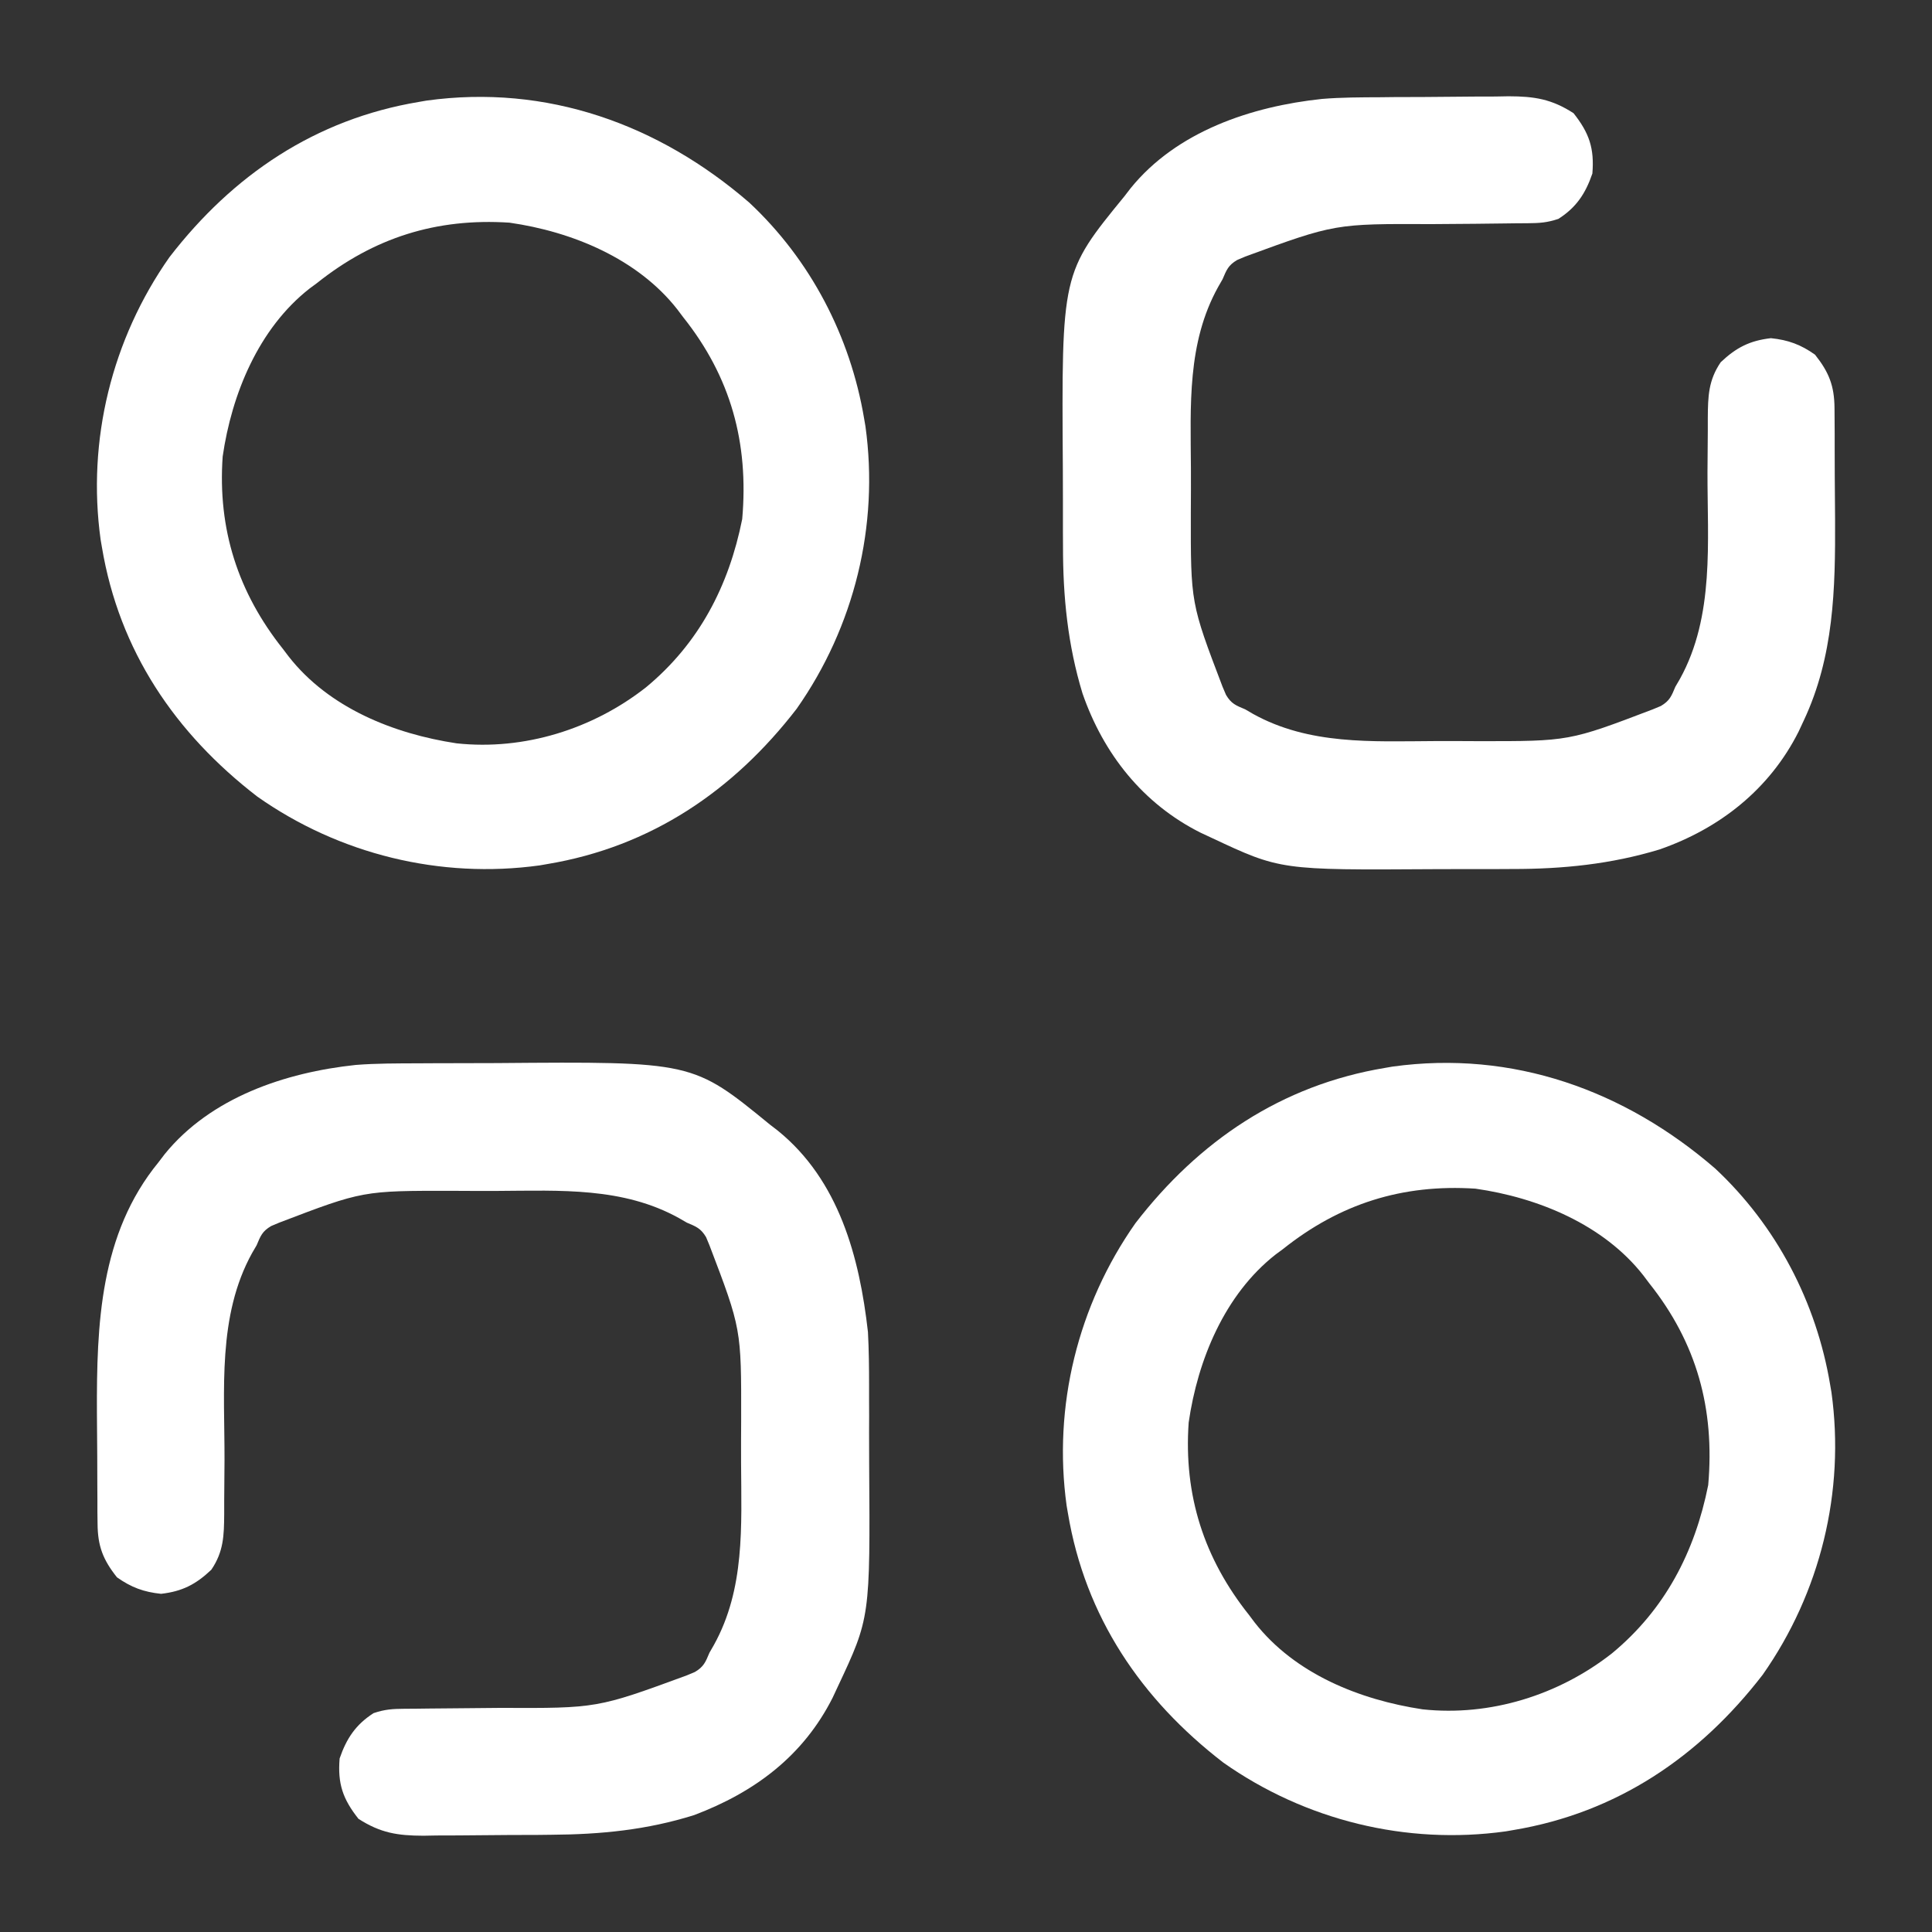
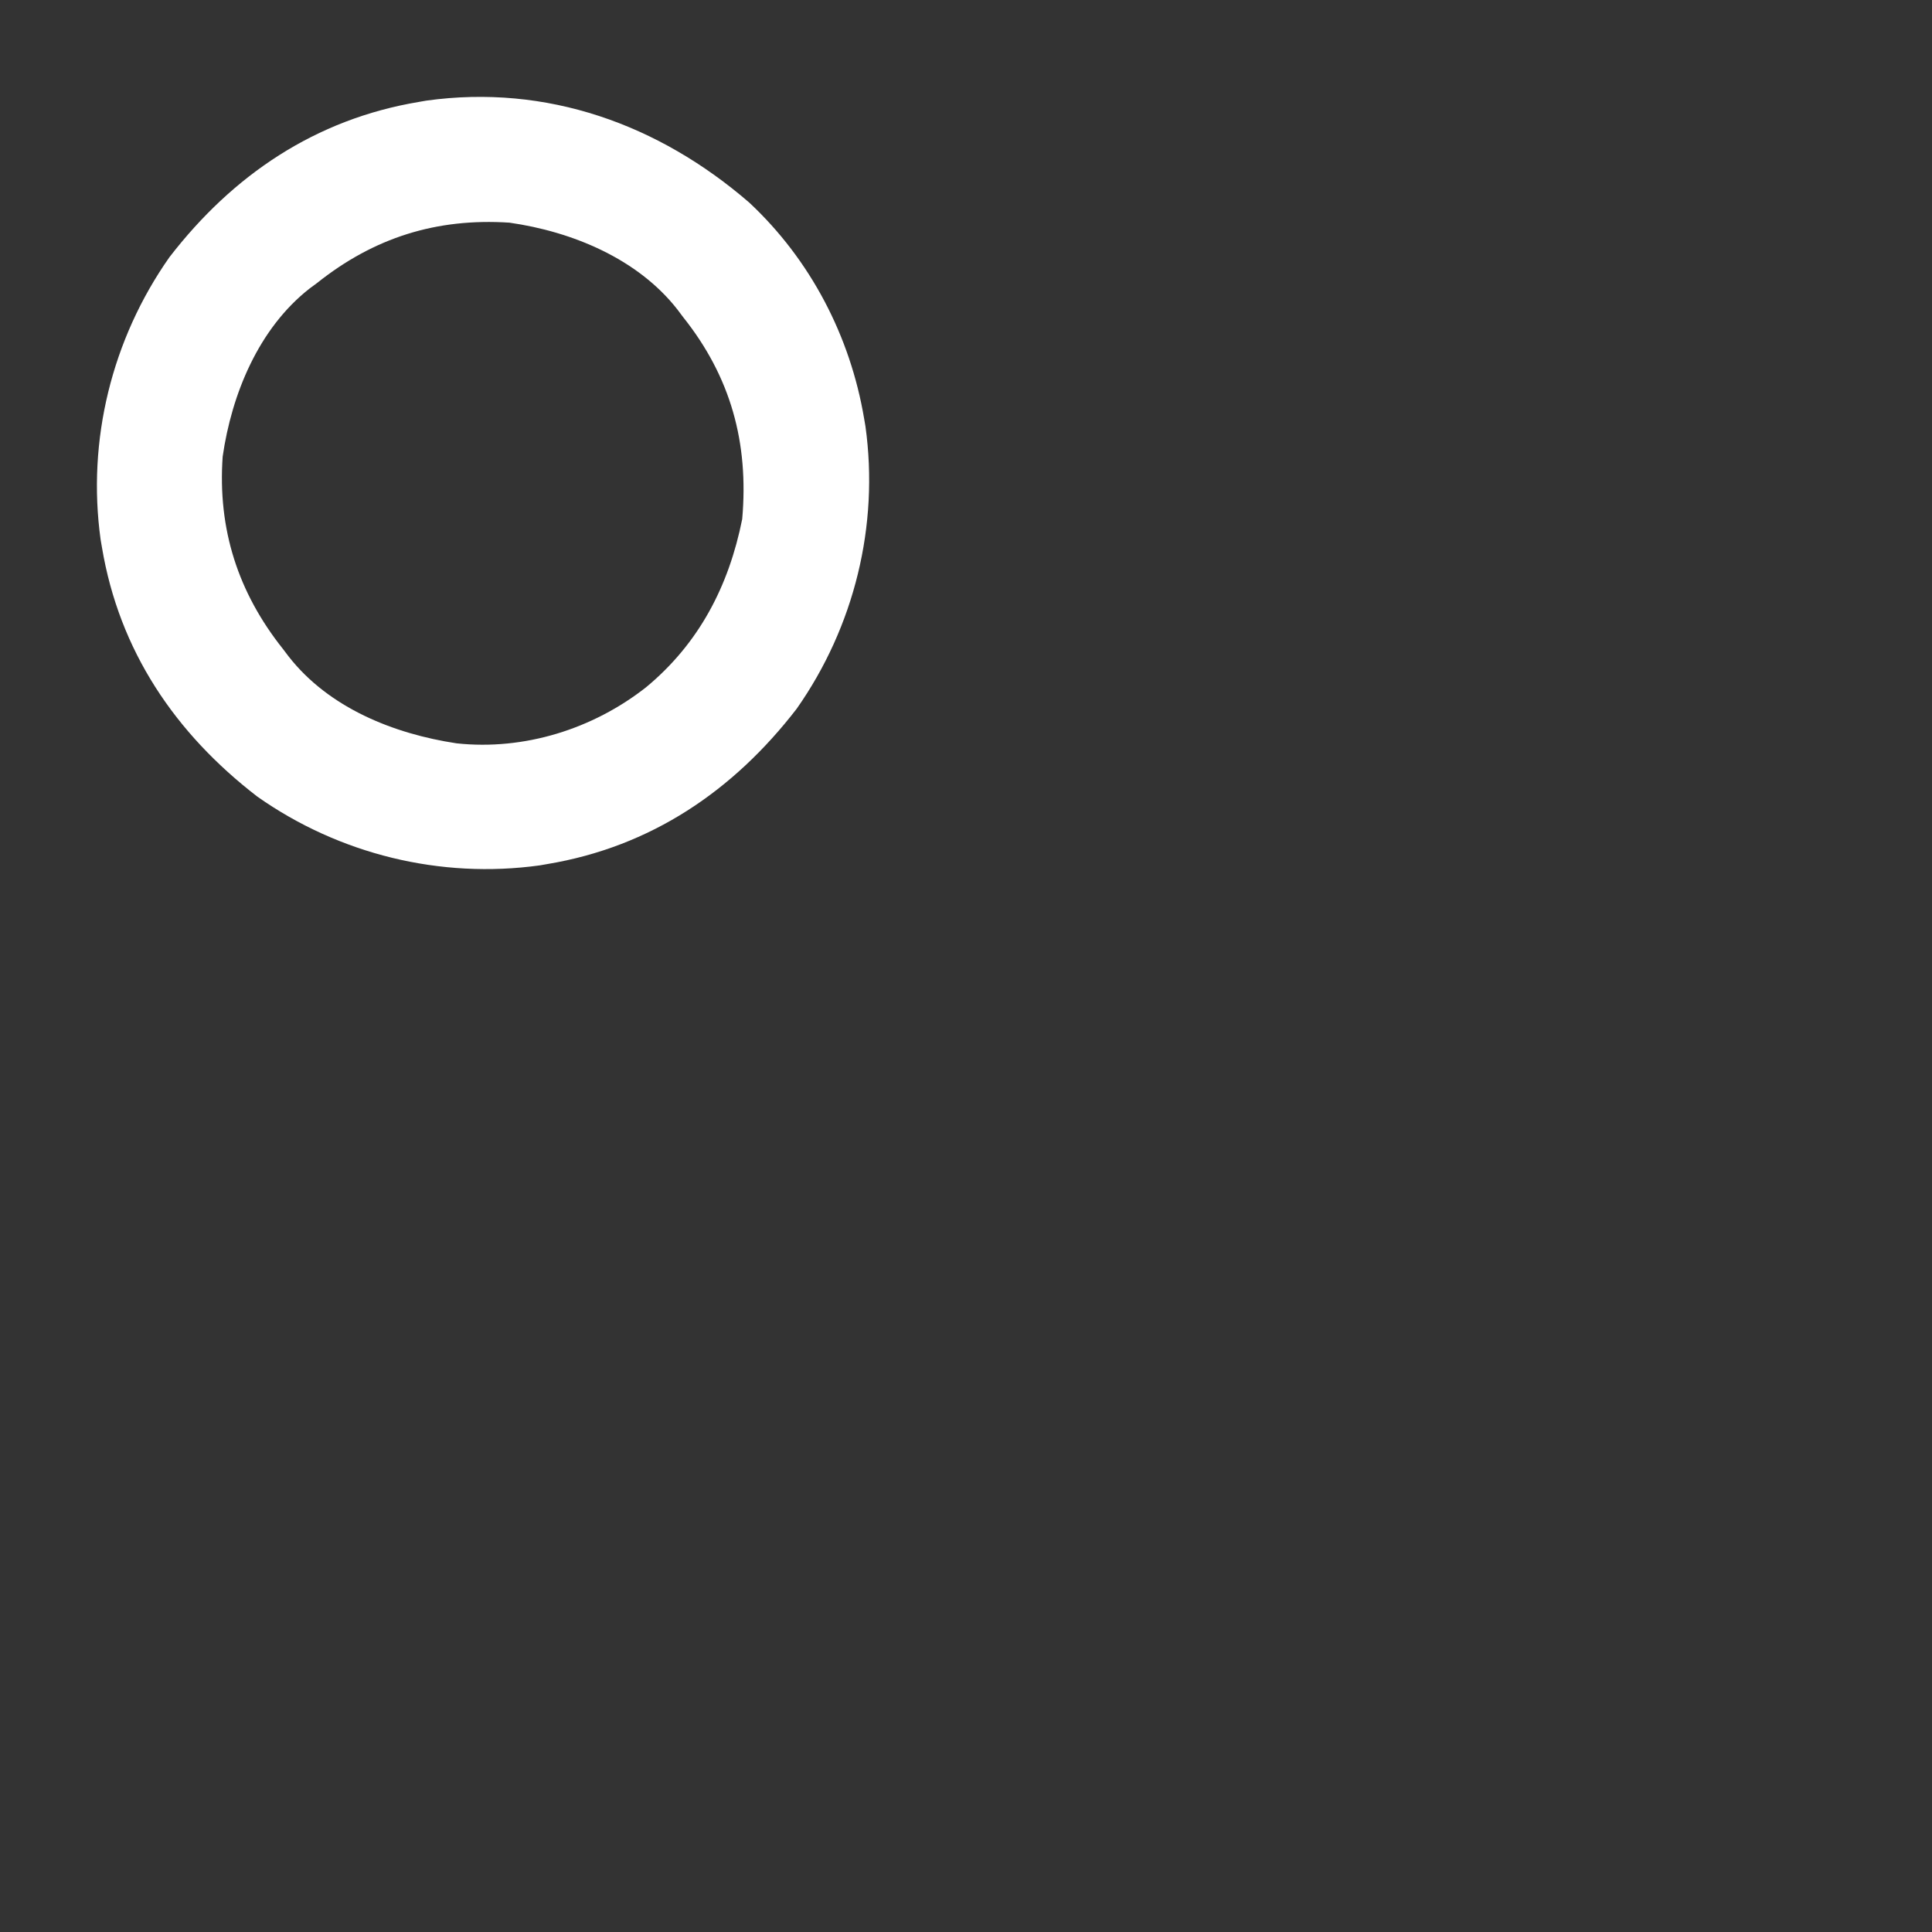
<svg xmlns="http://www.w3.org/2000/svg" width="24" height="24" viewBox="0 0 24 24" fill="none">
  <rect x="0" y="0" width="24" height="24" fill="#333333" stroke="none" />
-   <path d="M21.308 14.517C22.068 15.227 22.564 16.177 22.735 17.203C22.74 17.234 22.745 17.264 22.751 17.296C22.922 18.53 22.612 19.786 21.897 20.804C21.109 21.826 20.084 22.52 18.797 22.734C18.767 22.74 18.736 22.745 18.704 22.75C17.47 22.922 16.214 22.612 15.197 21.896C14.175 21.109 13.481 20.084 13.266 18.797C13.261 18.766 13.256 18.736 13.25 18.704C13.079 17.47 13.389 16.214 14.104 15.196C14.892 14.174 15.917 13.48 17.204 13.266C17.234 13.26 17.265 13.255 17.296 13.25C18.793 13.042 20.183 13.544 21.308 14.517ZM15.938 15.516C15.908 15.538 15.877 15.561 15.846 15.584C15.212 16.081 14.878 16.895 14.766 17.672C14.703 18.575 14.957 19.361 15.516 20.062C15.539 20.093 15.561 20.123 15.585 20.154C16.085 20.794 16.891 21.116 17.672 21.234C18.512 21.324 19.364 21.057 20.025 20.538C20.684 19.993 21.054 19.279 21.22 18.448C21.303 17.501 21.078 16.681 20.485 15.938C20.462 15.907 20.44 15.877 20.416 15.846C19.921 15.212 19.105 14.877 18.329 14.766C17.421 14.707 16.646 14.952 15.938 15.516Z" fill="white" />
  <path d="M9.308 2.517C10.068 3.227 10.563 4.177 10.735 5.203C10.74 5.234 10.745 5.264 10.751 5.296C10.922 6.53 10.612 7.786 9.897 8.804C9.109 9.826 8.084 10.52 6.797 10.734C6.767 10.74 6.736 10.745 6.705 10.75C5.47 10.921 4.214 10.612 3.197 9.896C2.175 9.109 1.481 8.084 1.266 6.797C1.261 6.766 1.256 6.736 1.25 6.704C1.079 5.47 1.389 4.214 2.104 3.196C2.892 2.174 3.917 1.481 5.204 1.266C5.234 1.26 5.265 1.255 5.296 1.25C6.793 1.042 8.183 1.544 9.308 2.517ZM3.938 3.516C3.908 3.538 3.877 3.561 3.846 3.584C3.212 4.08 2.878 4.896 2.766 5.672C2.703 6.575 2.957 7.361 3.516 8.063C3.539 8.093 3.561 8.123 3.585 8.154C4.085 8.794 4.891 9.116 5.672 9.234C6.512 9.324 7.364 9.057 8.025 8.538C8.684 7.993 9.054 7.279 9.22 6.448C9.303 5.501 9.078 4.681 8.485 3.938C8.462 3.907 8.44 3.877 8.416 3.846C7.921 3.212 7.105 2.877 6.329 2.766C5.421 2.707 4.646 2.952 3.938 3.516Z" fill="white" />
-   <path d="M5.193 13.209C5.255 13.209 5.316 13.209 5.38 13.208C5.511 13.208 5.641 13.208 5.772 13.207C5.904 13.207 6.036 13.207 6.168 13.206C8.606 13.186 8.606 13.186 9.563 13.969C9.596 13.994 9.629 14.02 9.663 14.046C10.422 14.662 10.677 15.616 10.782 16.547C10.794 16.77 10.796 16.992 10.796 17.215C10.796 17.277 10.796 17.338 10.796 17.402C10.797 17.531 10.797 17.66 10.796 17.789C10.796 17.92 10.796 18.05 10.797 18.18C10.81 20.095 10.81 20.095 10.407 20.953C10.386 20.998 10.365 21.043 10.344 21.088C9.978 21.814 9.375 22.263 8.625 22.547C8.038 22.732 7.464 22.788 6.851 22.792C6.794 22.793 6.738 22.793 6.679 22.794C6.56 22.794 6.44 22.795 6.321 22.795C6.199 22.796 6.077 22.797 5.955 22.798C5.778 22.8 5.601 22.801 5.424 22.801C5.37 22.802 5.316 22.803 5.26 22.804C4.938 22.803 4.727 22.77 4.453 22.594C4.258 22.348 4.193 22.157 4.219 21.844C4.304 21.597 4.418 21.424 4.641 21.281C4.781 21.234 4.876 21.228 5.023 21.227C5.097 21.226 5.097 21.226 5.173 21.226C5.226 21.225 5.279 21.225 5.335 21.224C5.448 21.223 5.562 21.222 5.676 21.221C5.855 21.219 6.034 21.217 6.213 21.216C7.418 21.221 7.418 21.221 8.532 20.812C8.565 20.799 8.598 20.785 8.632 20.77C8.742 20.705 8.764 20.648 8.813 20.531C8.831 20.5 8.849 20.468 8.868 20.435C9.255 19.738 9.21 18.957 9.206 18.183C9.205 18 9.206 17.817 9.207 17.634C9.209 16.508 9.209 16.508 8.813 15.469C8.799 15.436 8.785 15.402 8.771 15.368C8.705 15.258 8.648 15.237 8.532 15.188C8.5 15.169 8.468 15.151 8.435 15.132C7.738 14.745 6.958 14.79 6.184 14.794C6.001 14.795 5.818 14.794 5.635 14.793C4.508 14.791 4.508 14.791 3.469 15.188C3.419 15.209 3.419 15.209 3.369 15.23C3.258 15.295 3.237 15.352 3.188 15.469C3.17 15.501 3.151 15.532 3.132 15.565C2.699 16.347 2.791 17.271 2.789 18.135C2.788 18.307 2.787 18.48 2.785 18.652C2.785 18.705 2.785 18.758 2.785 18.812C2.783 19.075 2.778 19.275 2.625 19.5C2.433 19.682 2.264 19.769 2.001 19.799C1.786 19.777 1.63 19.719 1.453 19.594C1.279 19.375 1.214 19.206 1.212 18.929C1.211 18.879 1.211 18.83 1.21 18.779C1.21 18.698 1.21 18.698 1.21 18.615C1.209 18.559 1.209 18.503 1.209 18.446C1.208 18.327 1.208 18.208 1.208 18.089C1.207 17.91 1.206 17.73 1.204 17.551C1.2 16.45 1.24 15.328 1.969 14.438C1.995 14.405 2.02 14.371 2.046 14.337C2.618 13.633 3.543 13.322 4.42 13.229C4.677 13.209 4.935 13.21 5.193 13.209Z" fill="white" />
-   <path d="M17.149 1.208C17.206 1.207 17.263 1.207 17.321 1.206C17.441 1.206 17.56 1.205 17.68 1.205C17.801 1.204 17.923 1.203 18.045 1.202C18.222 1.2 18.399 1.199 18.576 1.199C18.63 1.198 18.684 1.197 18.74 1.196C19.062 1.197 19.274 1.23 19.547 1.406C19.742 1.652 19.807 1.843 19.781 2.156C19.696 2.403 19.583 2.576 19.359 2.719C19.219 2.766 19.124 2.772 18.977 2.773C18.928 2.773 18.878 2.774 18.828 2.774C18.774 2.775 18.721 2.775 18.666 2.776C18.552 2.777 18.438 2.778 18.324 2.78C18.145 2.781 17.966 2.783 17.787 2.784C16.583 2.779 16.583 2.779 15.469 3.187C15.419 3.208 15.419 3.208 15.368 3.23C15.258 3.295 15.237 3.352 15.187 3.469C15.169 3.5 15.151 3.532 15.132 3.565C14.745 4.262 14.79 5.042 14.794 5.817C14.795 6 14.794 6.182 14.793 6.365C14.791 7.492 14.791 7.492 15.187 8.531C15.201 8.564 15.215 8.598 15.23 8.632C15.295 8.742 15.352 8.763 15.469 8.812C15.5 8.831 15.532 8.849 15.565 8.868C16.262 9.255 17.042 9.21 17.817 9.206C18 9.205 18.182 9.206 18.365 9.207C19.492 9.208 19.492 9.208 20.531 8.812C20.564 8.799 20.598 8.785 20.632 8.77C20.742 8.705 20.763 8.648 20.812 8.531C20.831 8.5 20.849 8.468 20.868 8.435C21.301 7.653 21.209 6.729 21.211 5.865C21.212 5.693 21.214 5.52 21.215 5.348C21.215 5.295 21.215 5.242 21.215 5.188C21.217 4.925 21.222 4.725 21.375 4.5C21.567 4.318 21.736 4.231 21.999 4.201C22.214 4.223 22.371 4.281 22.547 4.406C22.721 4.625 22.787 4.794 22.789 5.071C22.789 5.121 22.79 5.17 22.79 5.221C22.79 5.302 22.79 5.302 22.791 5.385C22.791 5.441 22.791 5.497 22.791 5.554C22.792 5.673 22.792 5.792 22.792 5.911C22.793 6.09 22.794 6.269 22.796 6.449C22.8 7.316 22.782 8.154 22.406 8.953C22.385 8.998 22.365 9.042 22.343 9.088C21.984 9.803 21.363 10.293 20.613 10.553C20.012 10.735 19.412 10.796 18.785 10.795C18.723 10.796 18.662 10.796 18.598 10.796C18.469 10.796 18.34 10.796 18.211 10.796C18.08 10.796 17.95 10.796 17.82 10.797C15.905 10.809 15.905 10.809 15.047 10.406C15.002 10.386 14.957 10.365 14.912 10.343C14.197 9.984 13.707 9.364 13.447 8.613C13.264 8.012 13.204 7.412 13.205 6.785C13.204 6.723 13.204 6.662 13.204 6.598C13.204 6.469 13.204 6.34 13.204 6.211C13.204 6.08 13.204 5.95 13.203 5.82C13.187 3.393 13.187 3.393 13.969 2.437C13.994 2.404 14.02 2.371 14.046 2.337C14.618 1.632 15.544 1.322 16.422 1.229C16.664 1.209 16.906 1.209 17.149 1.208Z" fill="white" />
</svg>